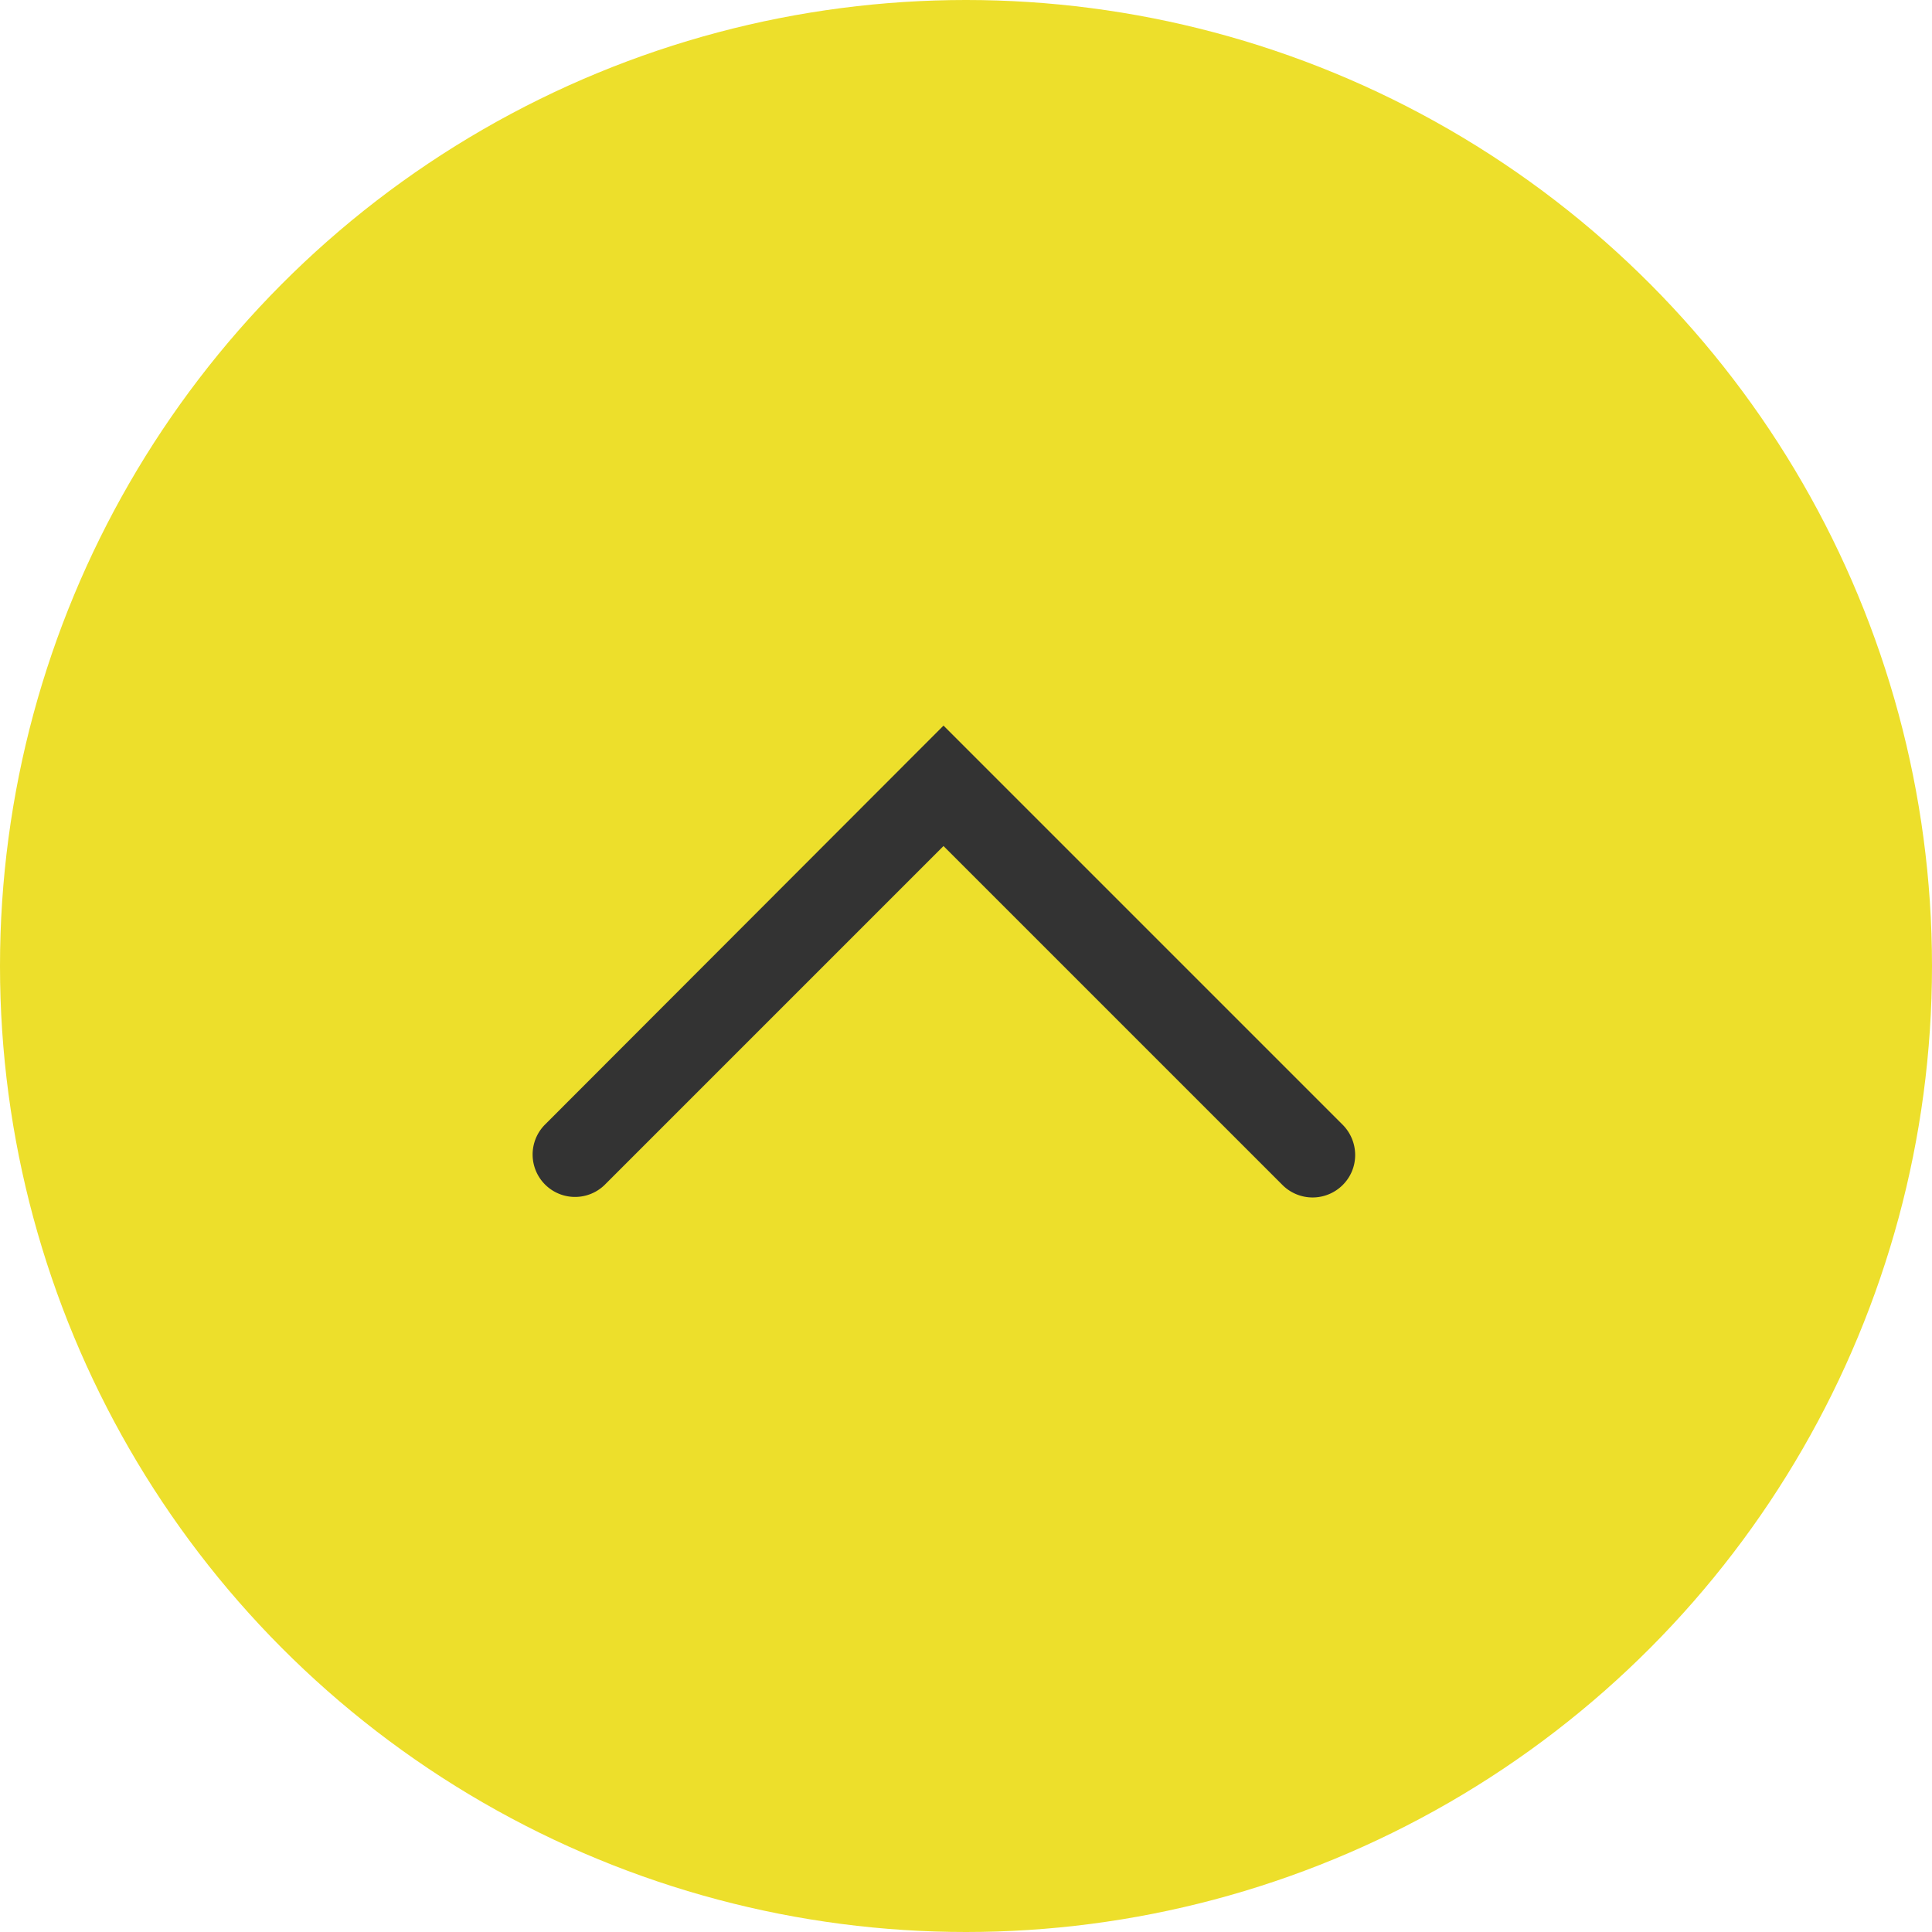
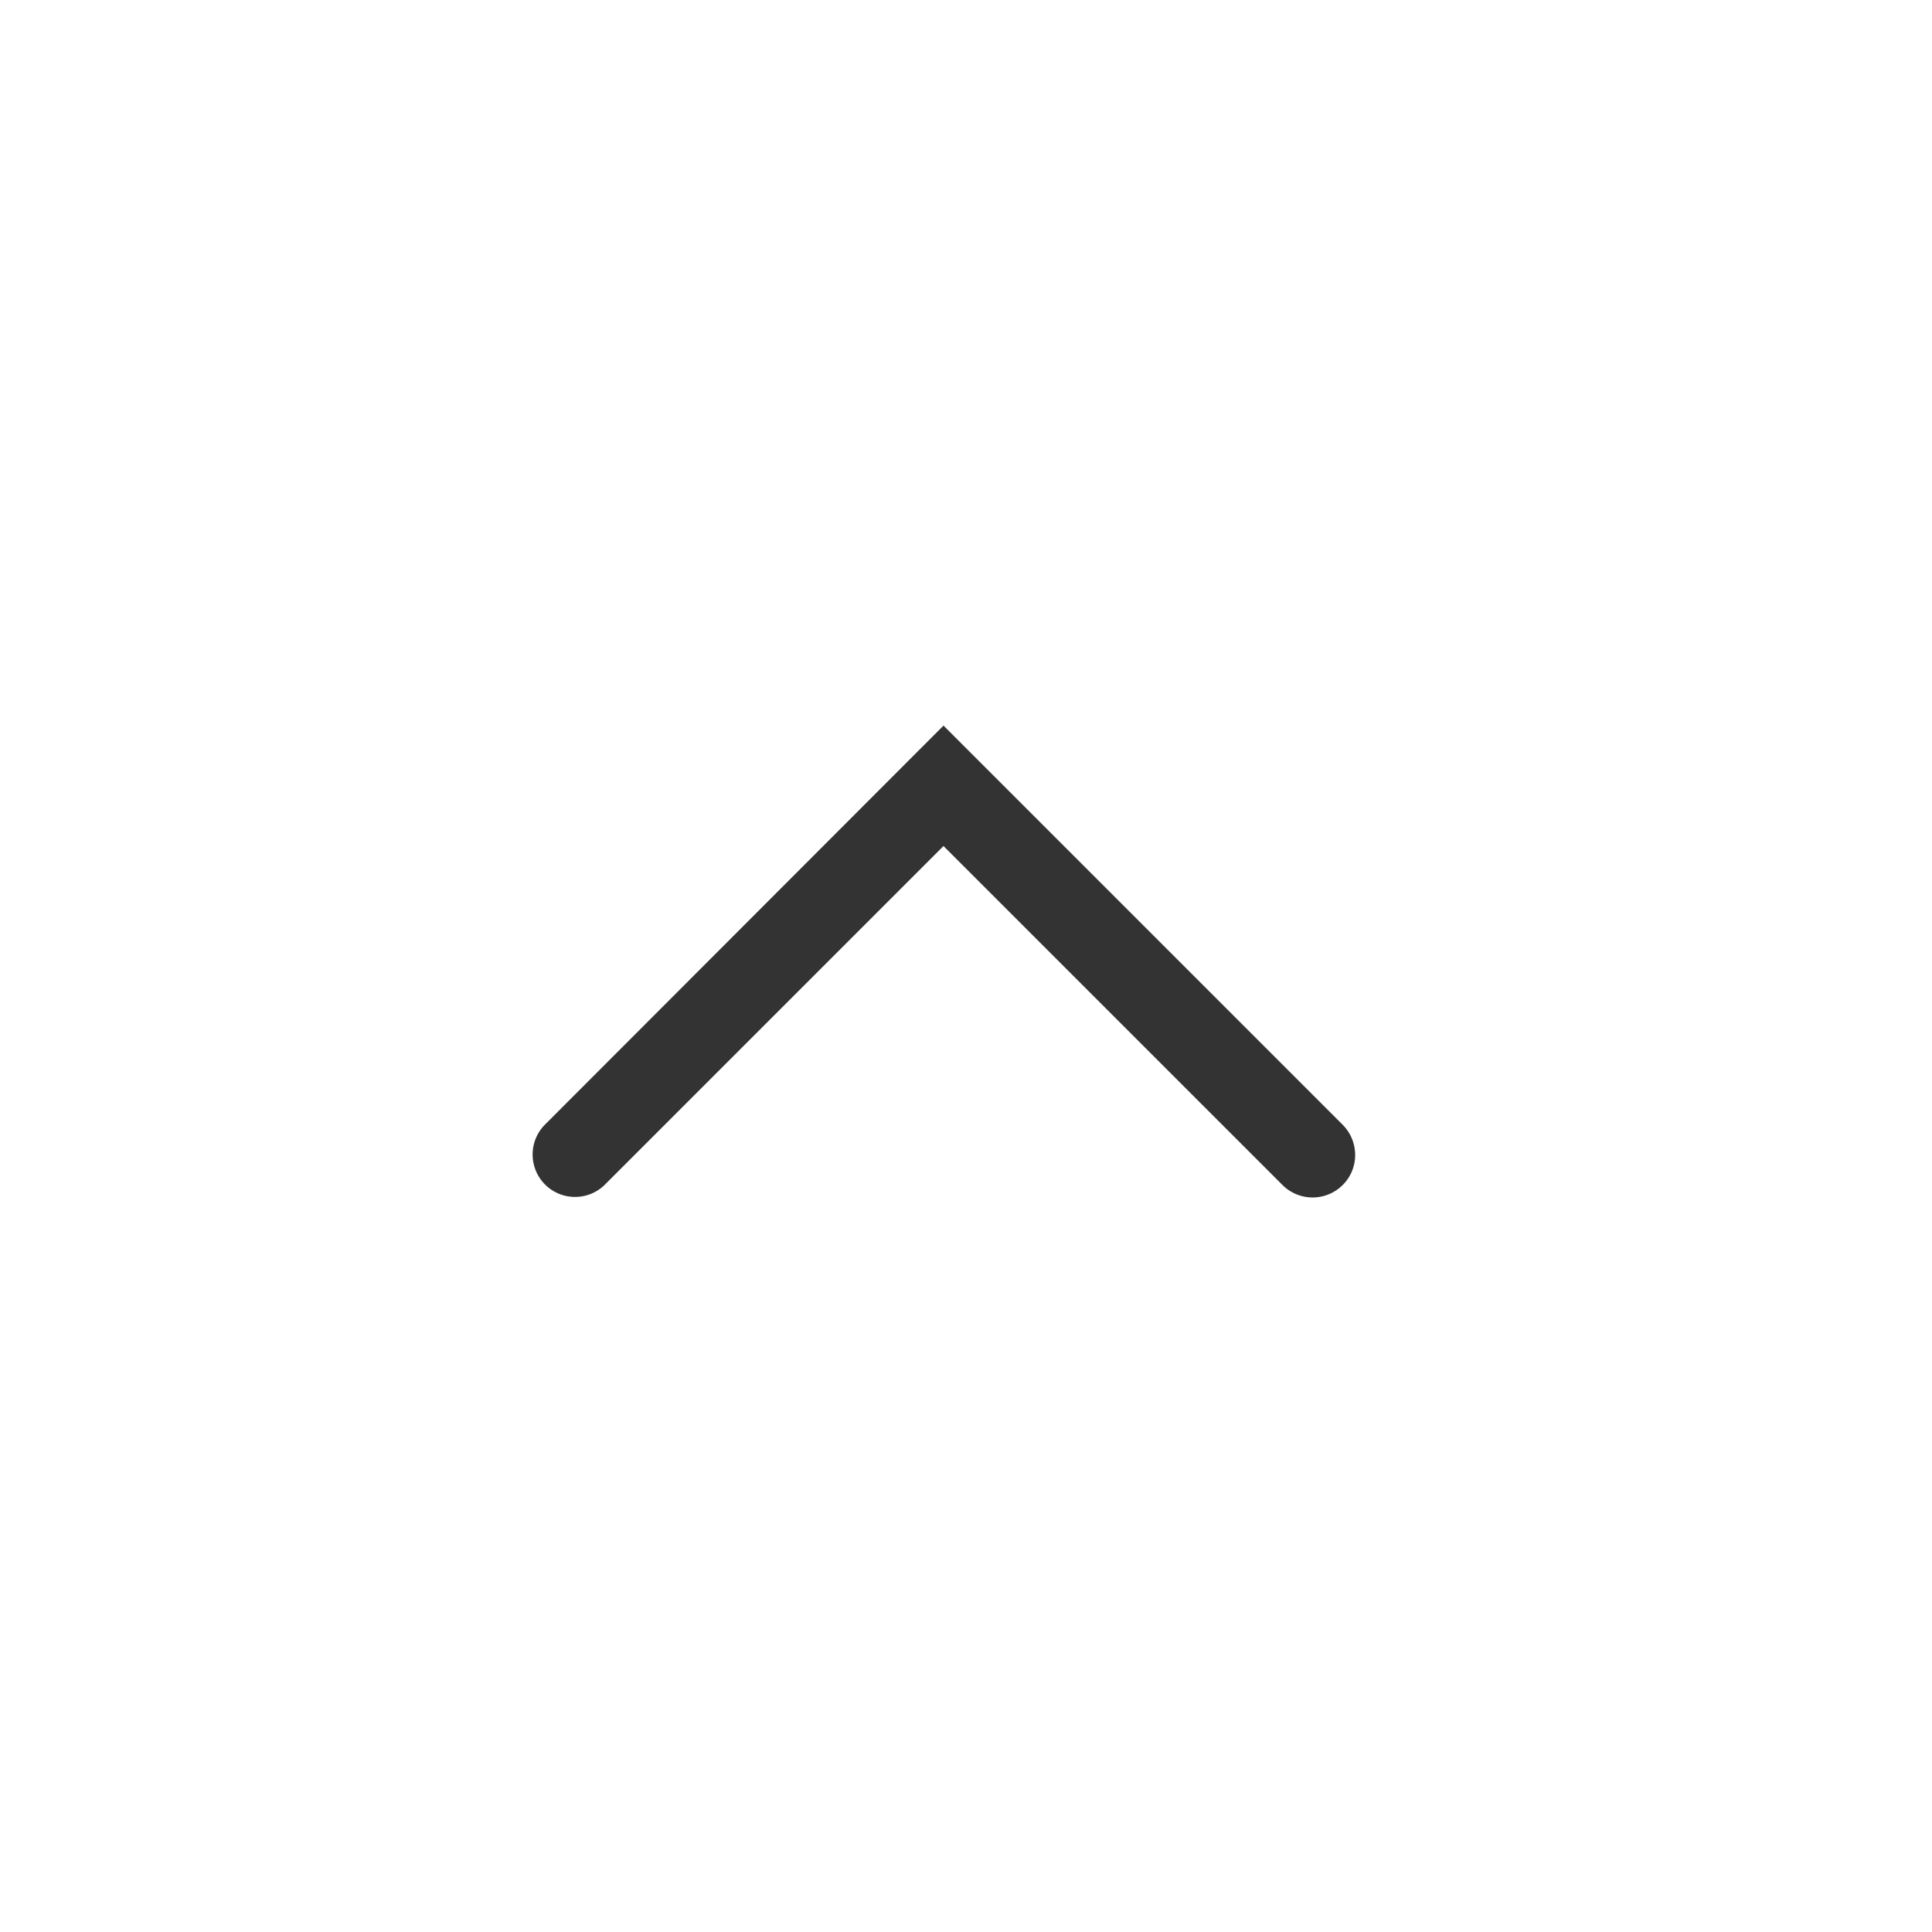
<svg xmlns="http://www.w3.org/2000/svg" width="39.94" height="39.94" viewBox="0 0 39.94 39.94">
  <g id="グループ_336" data-name="グループ 336" transform="translate(-3670 -1250)">
    <g id="レイヤー_1" data-name="レイヤー 1" transform="translate(3670 1250)">
-       <circle id="楕円形_13" data-name="楕円形 13" cx="19.97" cy="19.97" r="19.97" transform="translate(0 0)" fill="#eddf2b" />
-     </g>
+       </g>
    <g id="レイヤー_1-2" data-name="レイヤー 1" transform="translate(3680.995 1265)">
      <path id="パス_57" data-name="パス 57" d="M17.02,8.88a.871.871,0,0,1-.26.62.881.881,0,0,1-1.24,0L8.51,2.49,1.5,9.5A.877.877,0,0,1,.26,8.26L8.51,0l8.25,8.25a.888.888,0,0,1,.26.62Z" fill="#333" />
    </g>
  </g>
</svg>